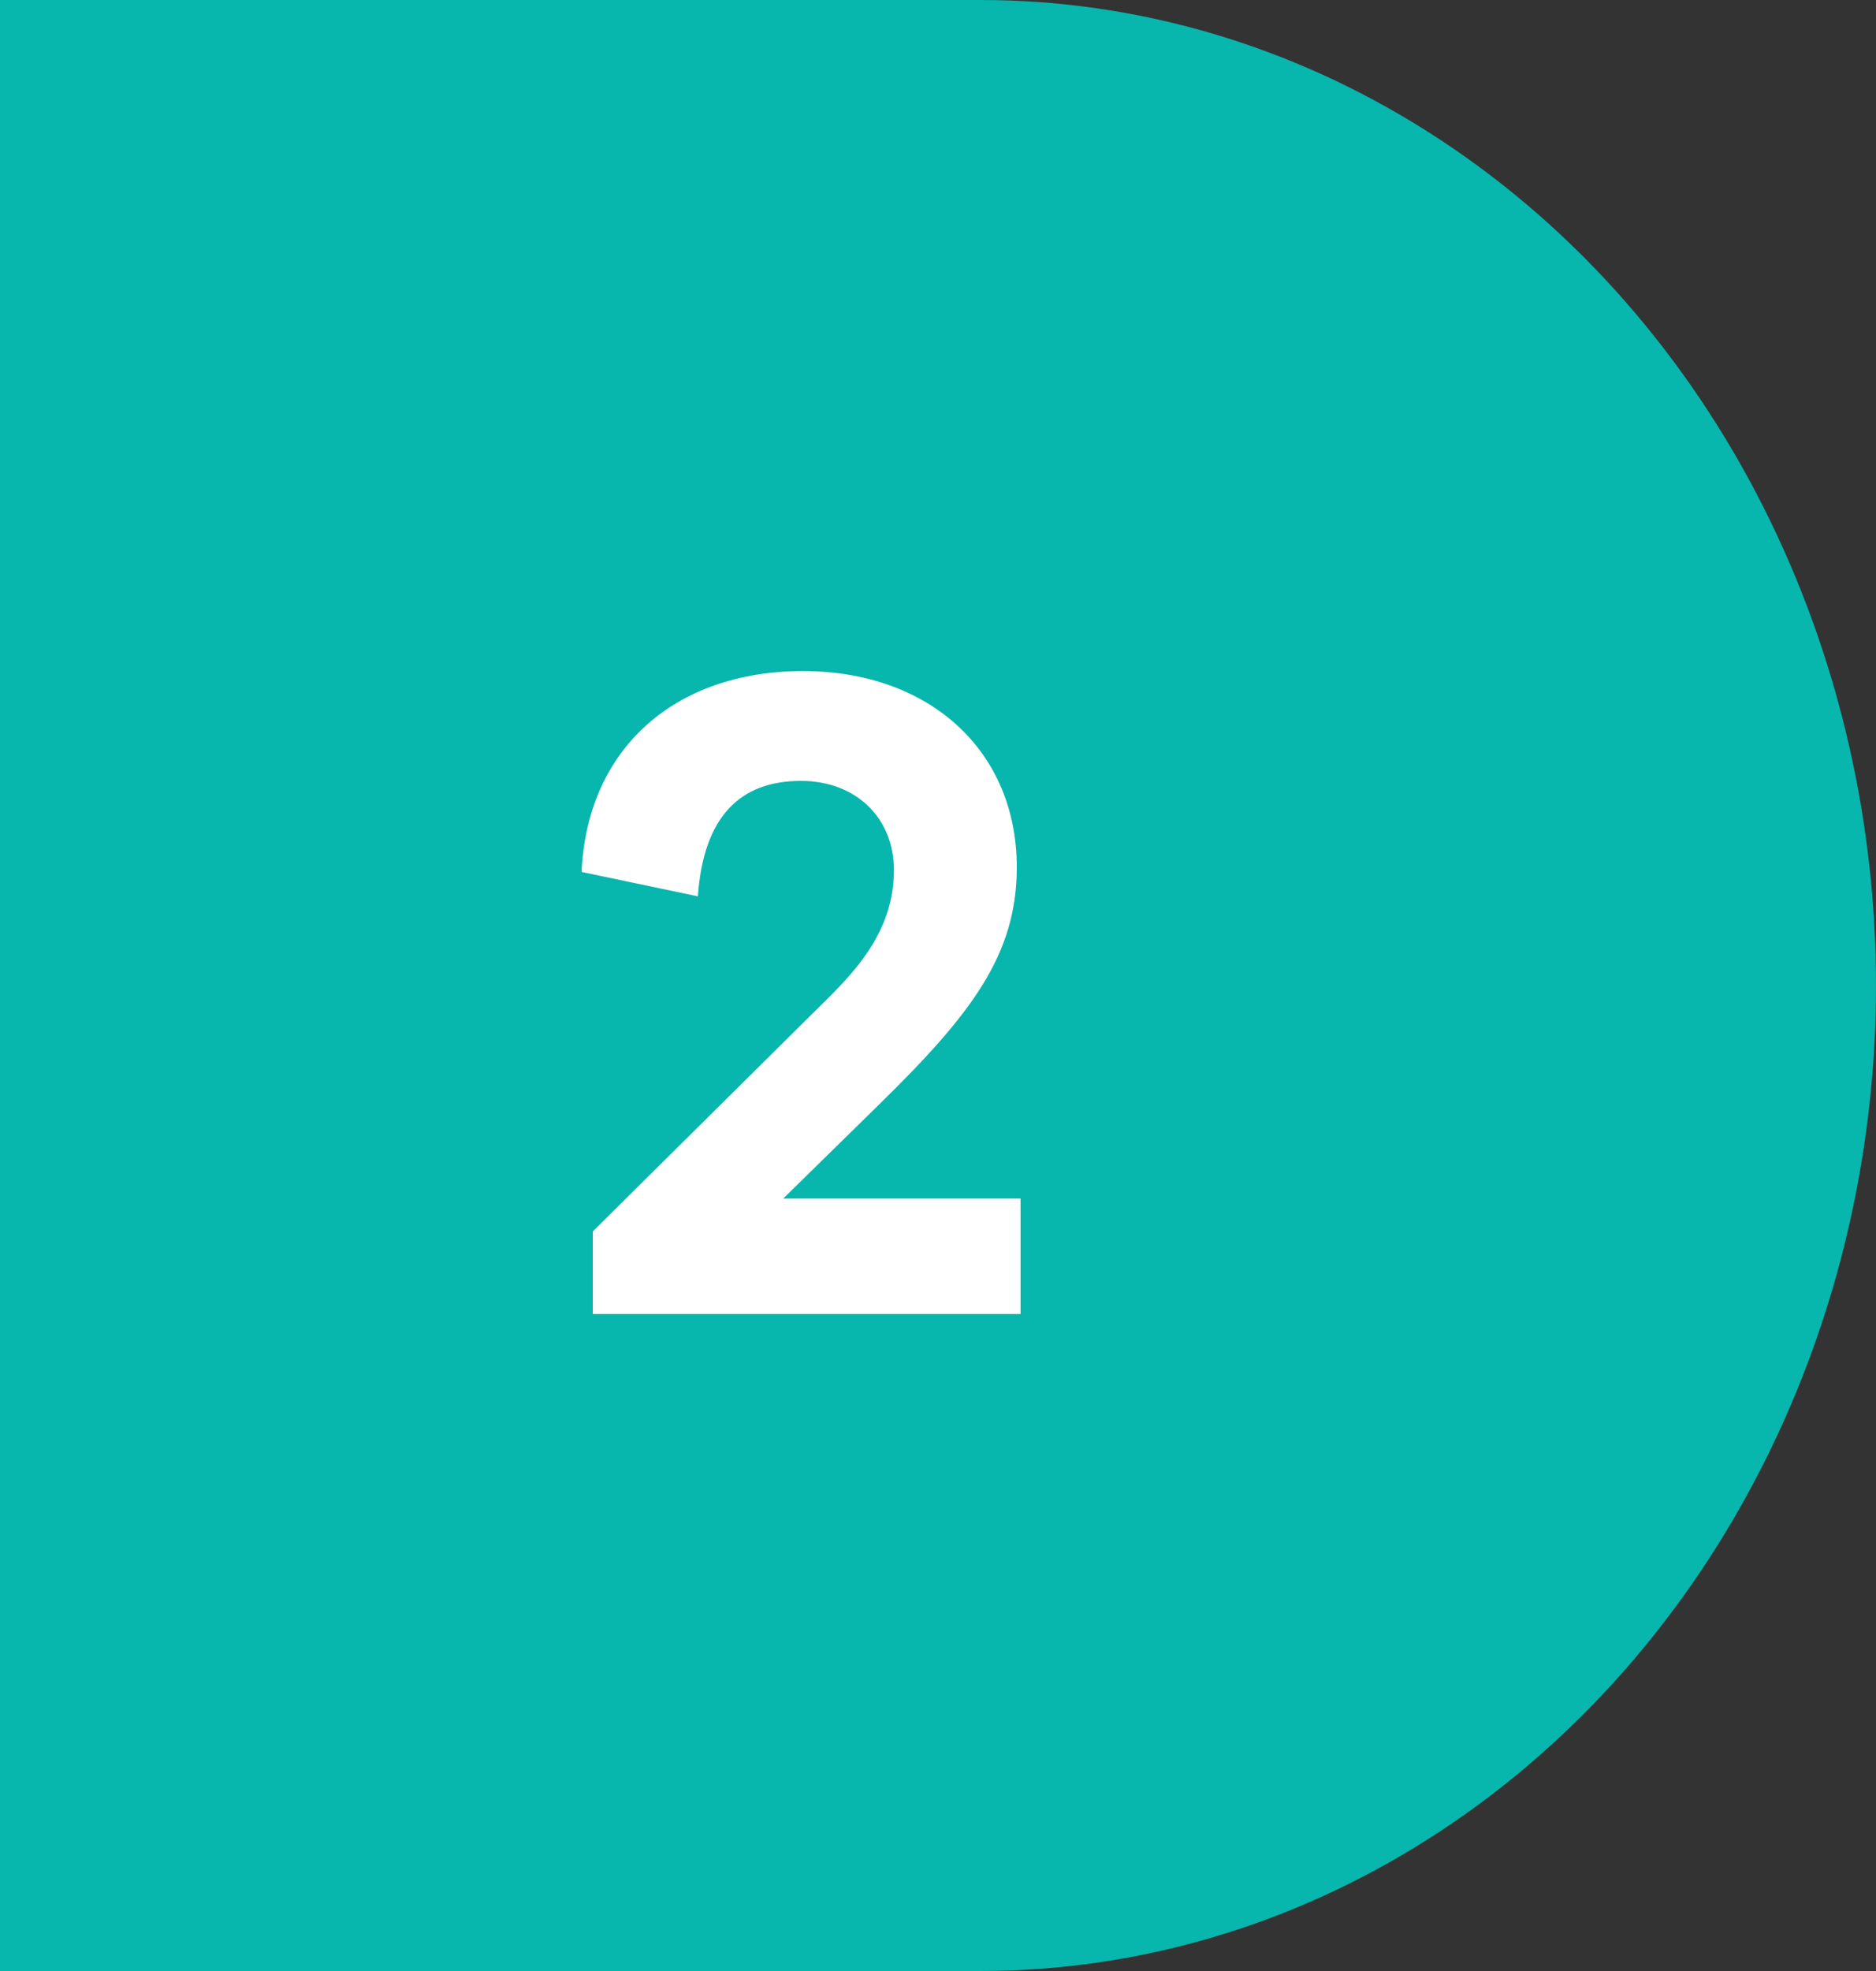
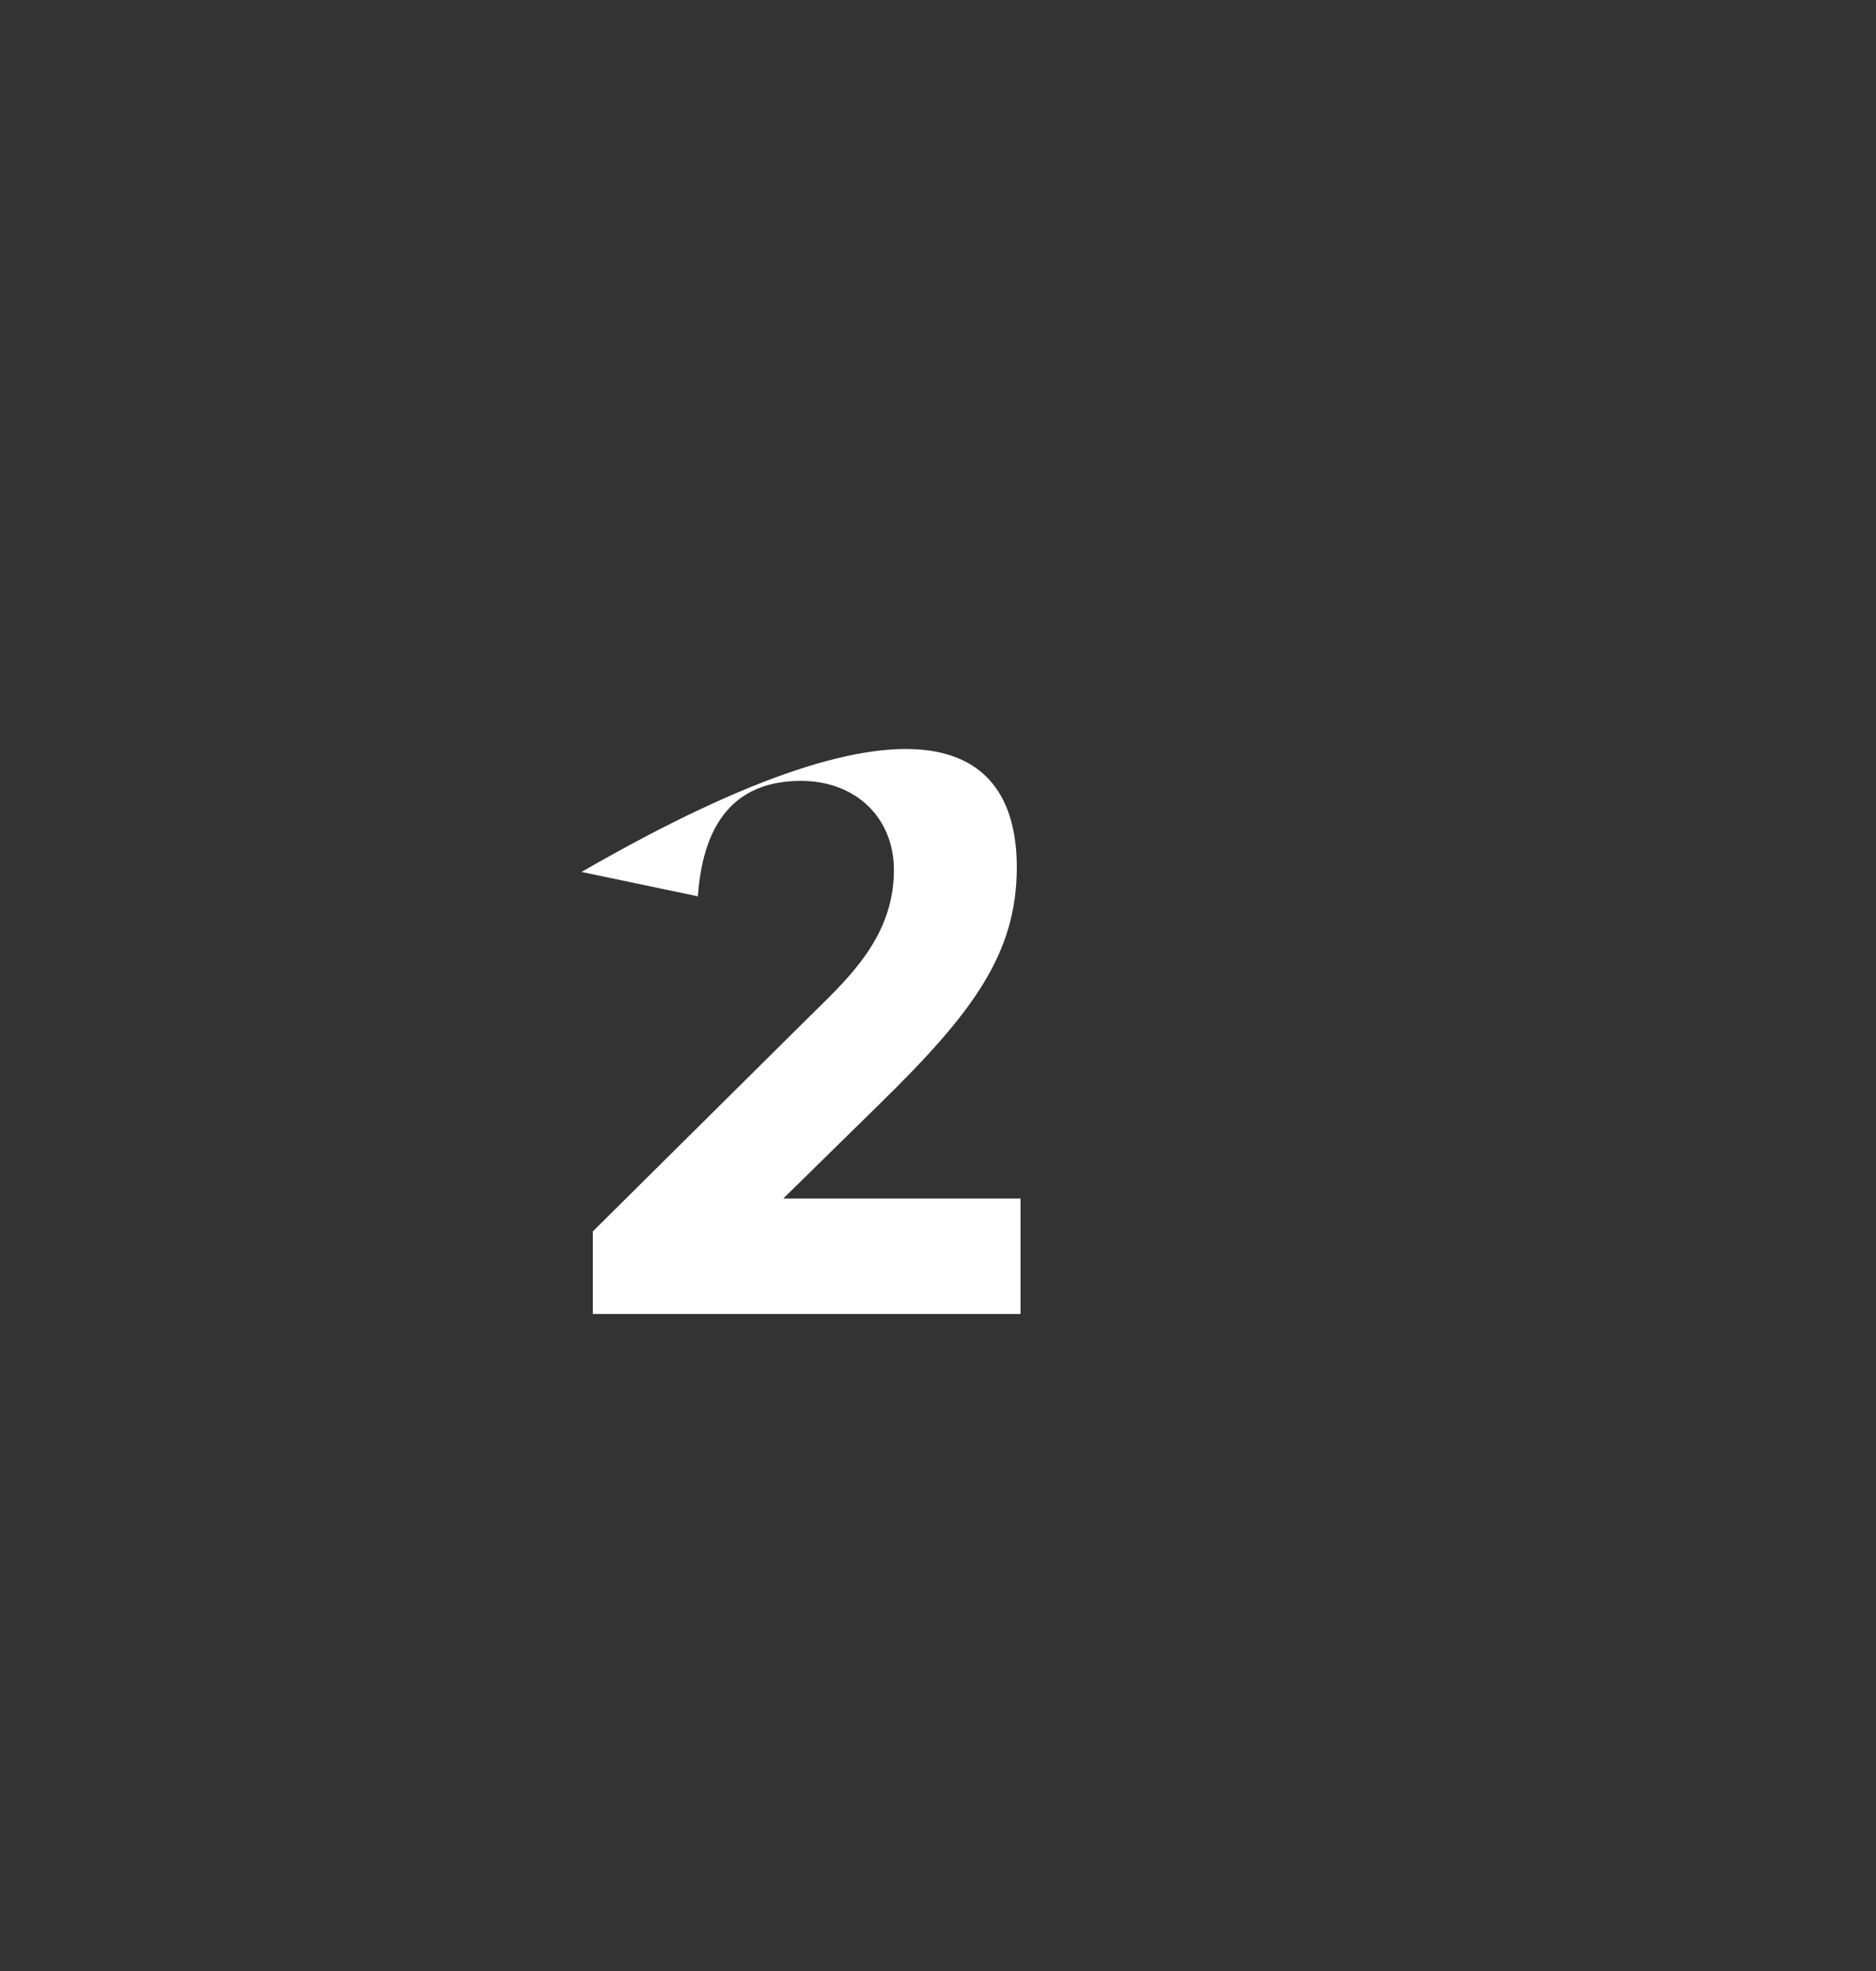
<svg xmlns="http://www.w3.org/2000/svg" width="40" height="42" viewBox="0 0 40 42" fill="none">
  <rect x="0" y="0" width="40" height="42" fill="#333333" stroke="none" />
-   <rect width="20.909" height="42" fill="#07B6AD" />
-   <ellipse cx="20.909" cy="21" rx="19.091" ry="21" fill="#07B6AD" />
-   <path d="M21.76 25.54V28H12.64V26.24L17.16 21.76C17.98 20.94 19.06 20.04 19.06 18.54C19.06 17.42 18.24 16.64 17.08 16.64C15.78 16.64 15 17.4 14.88 19.1L12.4 18.58C12.52 15.94 14.4 14.3 17.12 14.3C19.82 14.3 21.68 16 21.68 18.48C21.68 20.34 20.72 21.6 18.76 23.52L16.7 25.54H21.76Z" fill="white" />
+   <path d="M21.76 25.54V28H12.64V26.24L17.16 21.76C17.98 20.94 19.06 20.04 19.06 18.54C19.06 17.42 18.24 16.64 17.08 16.64C15.78 16.64 15 17.4 14.88 19.1L12.4 18.58C19.82 14.3 21.68 16 21.68 18.48C21.68 20.34 20.72 21.6 18.76 23.52L16.7 25.54H21.76Z" fill="white" />
</svg>